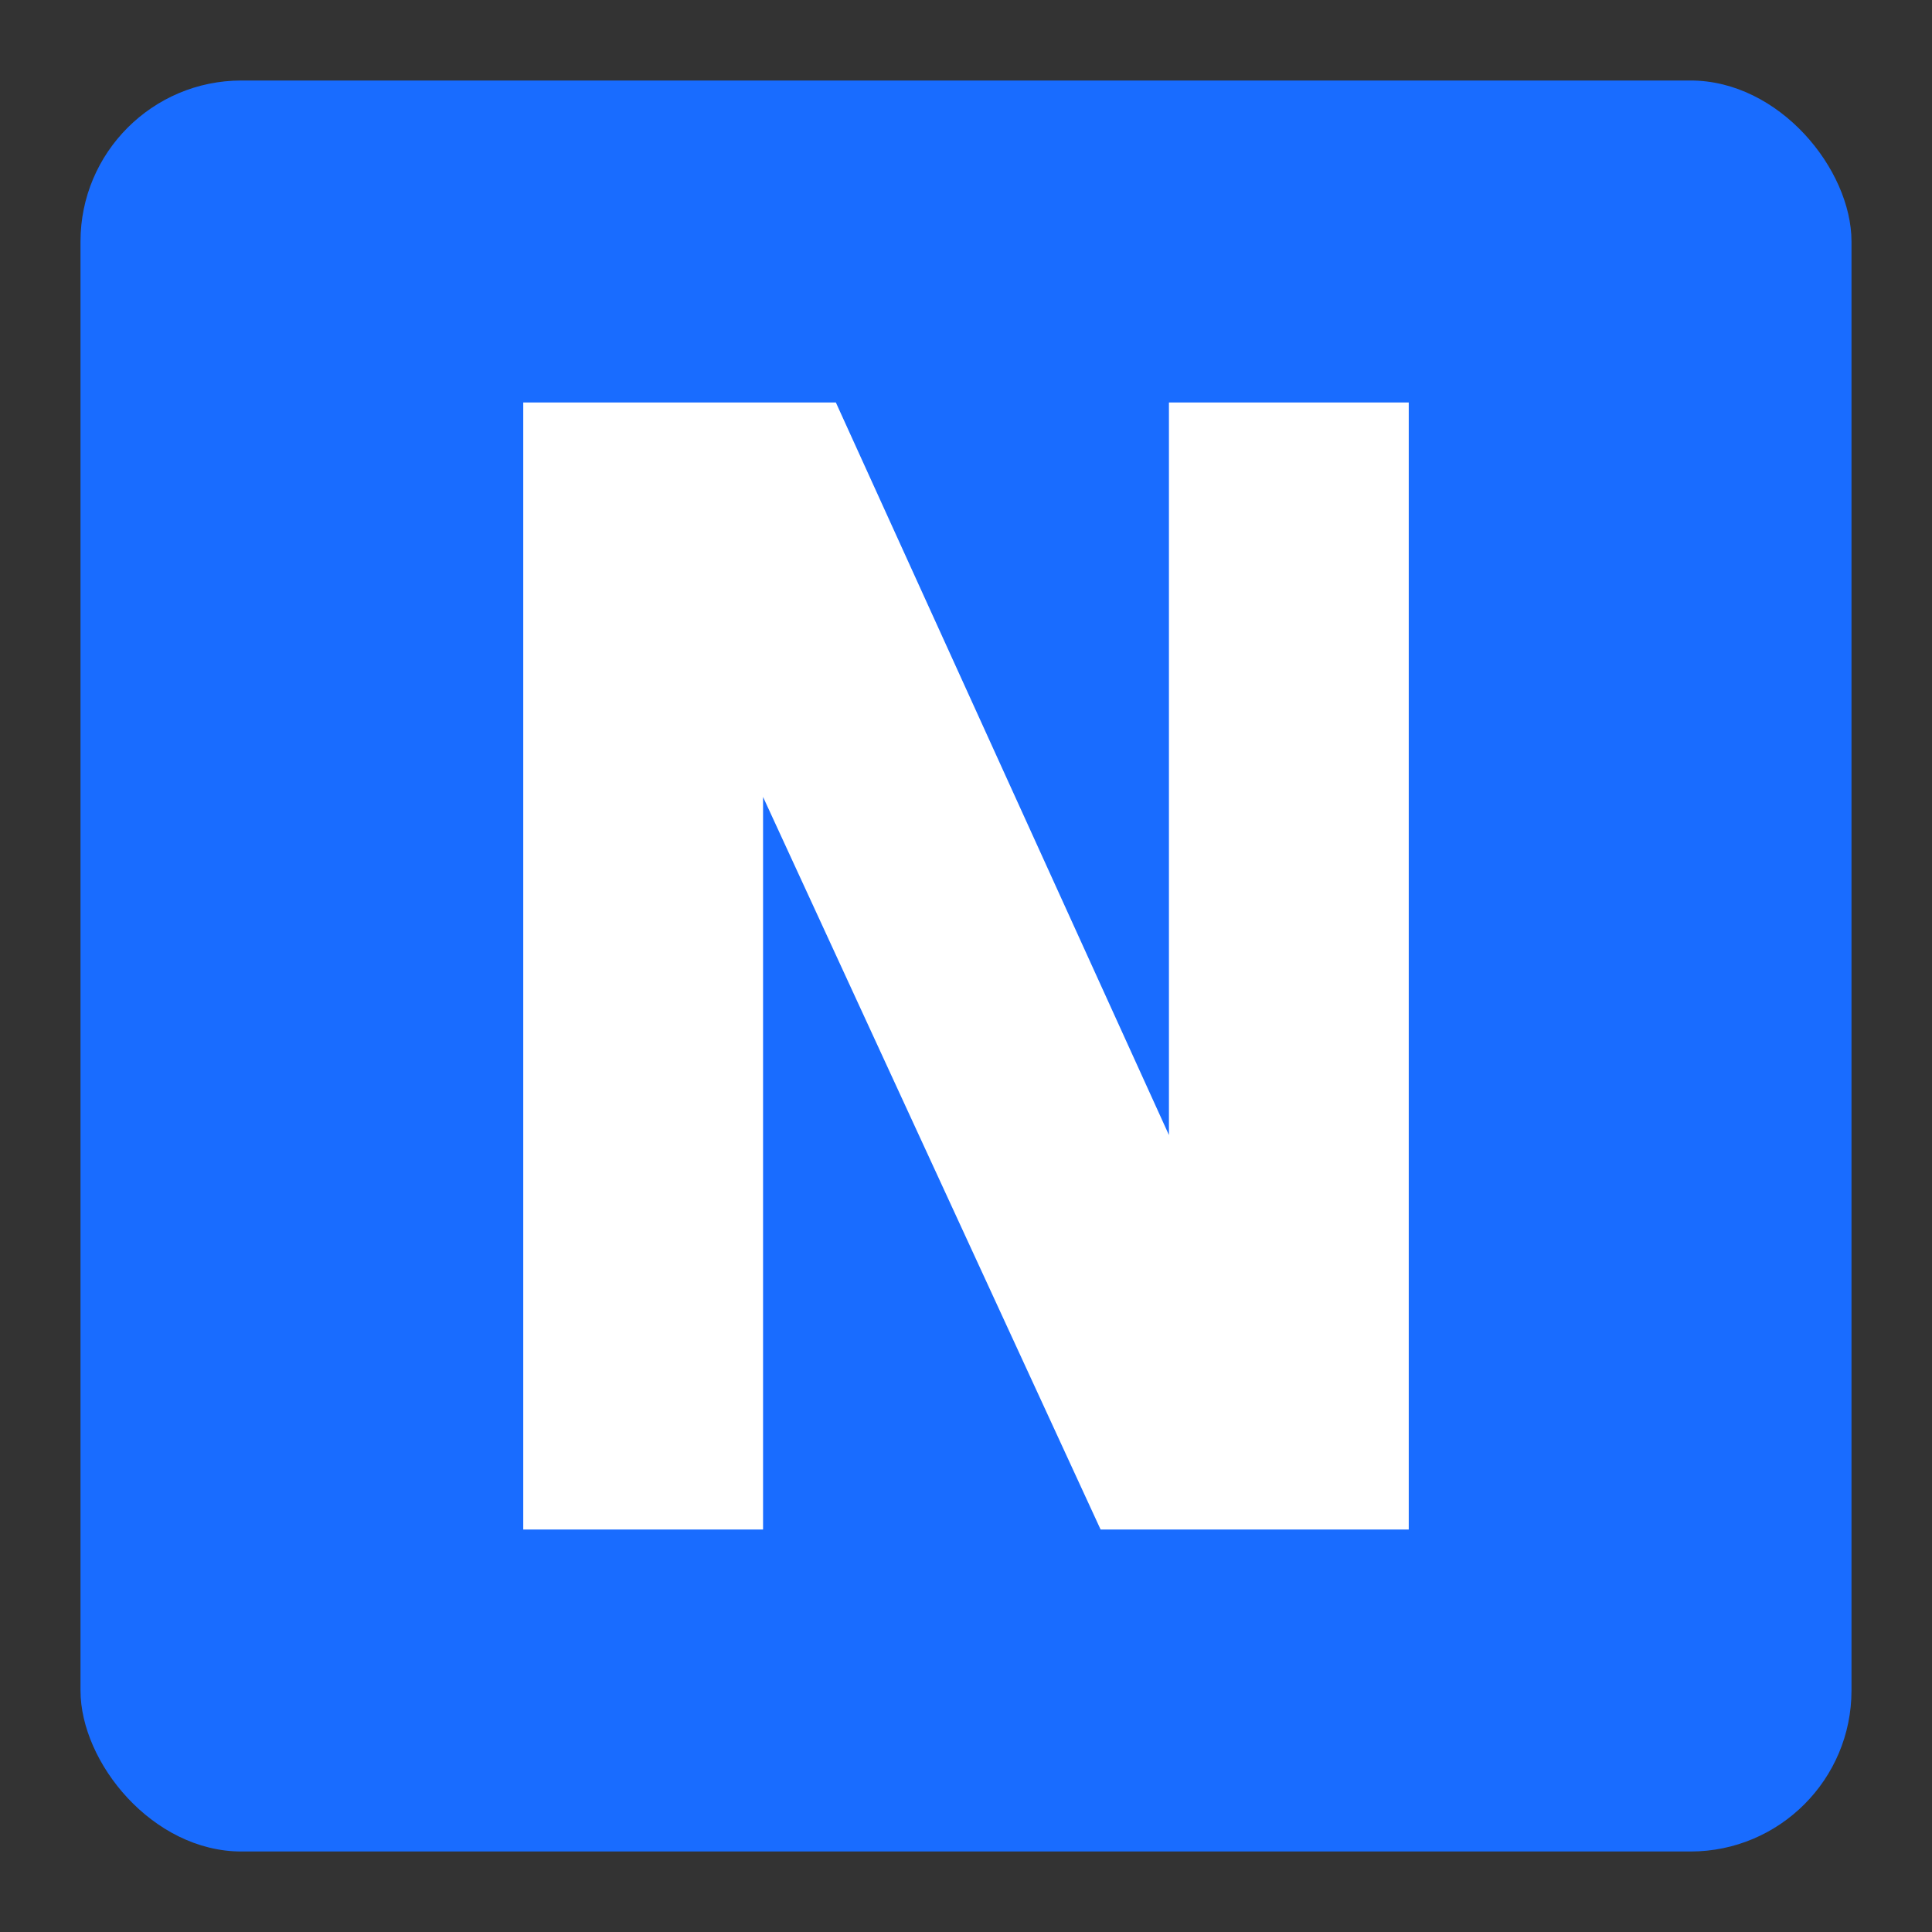
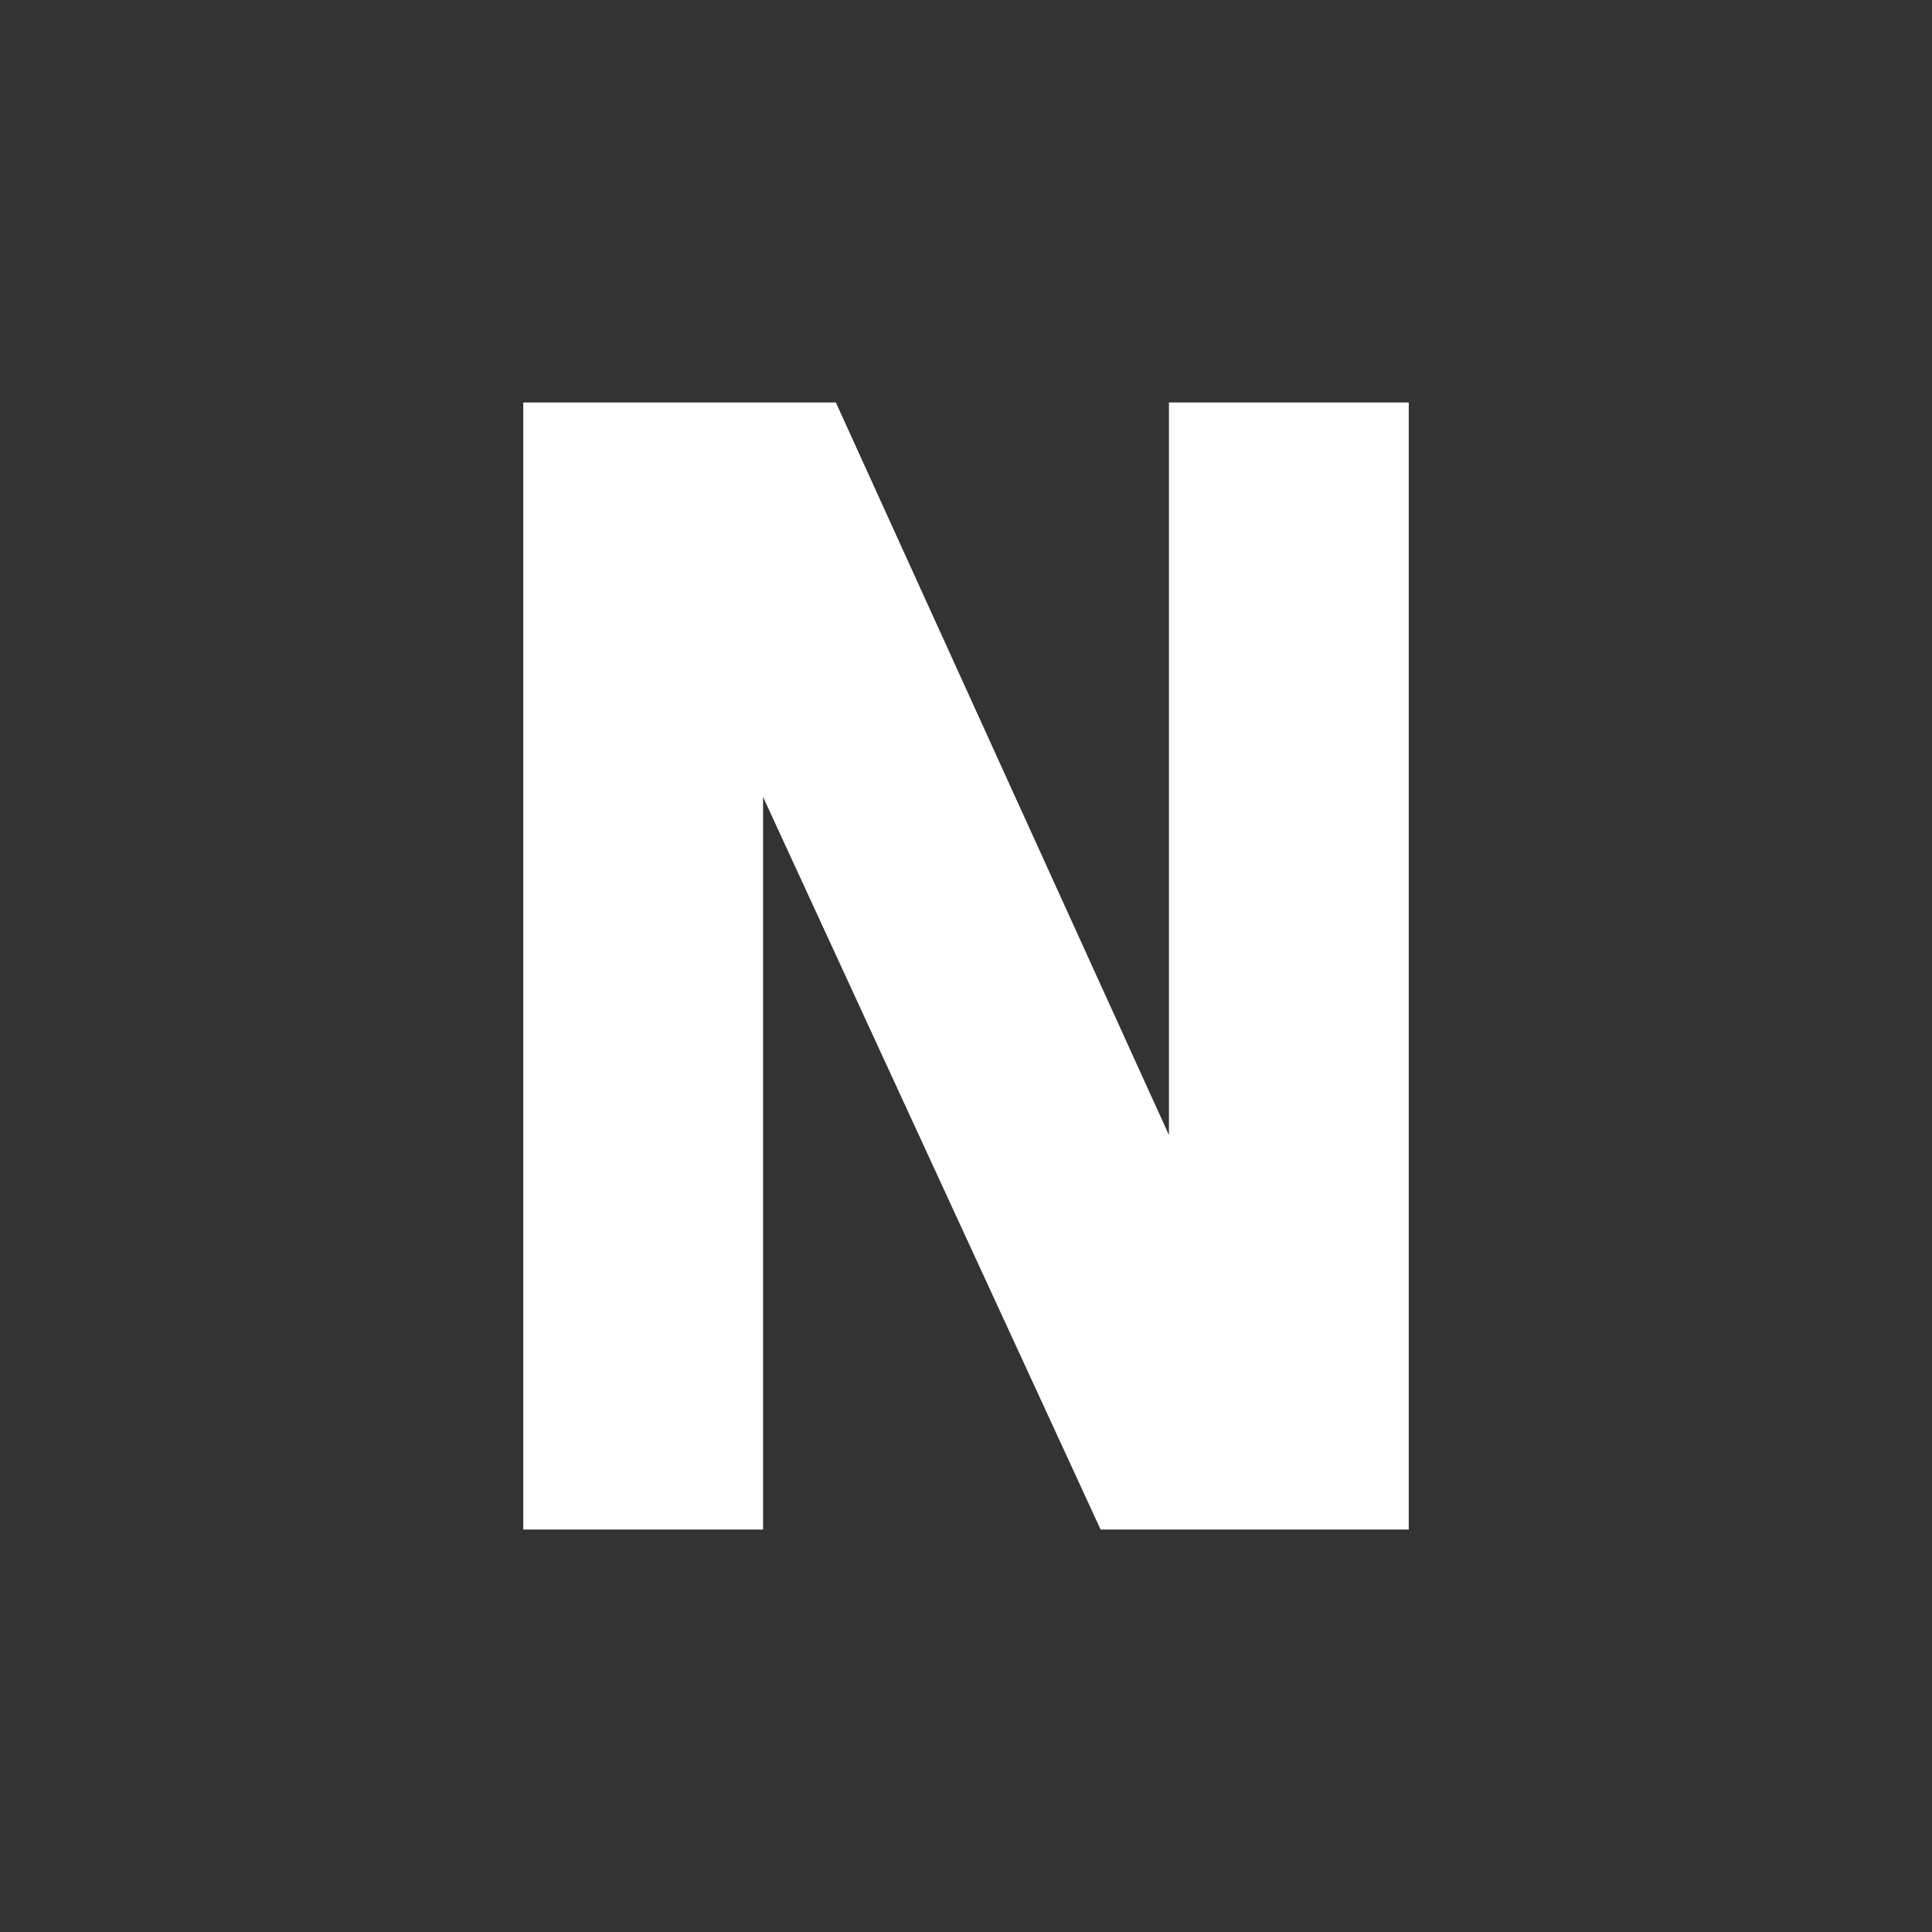
<svg xmlns="http://www.w3.org/2000/svg" width="48" height="48" viewBox="0 0 48 48" fill="none">
  <rect x="0" y="0" width="48" height="48" fill="#333333" stroke="none" />
-   <rect x="2" y="2" width="44" height="44" rx="4" fill="#196CFF" />
  <path d="M35 38H27.344L18.958 19.8V38H13V10H20.767L29.042 28.2V10H35V38Z" fill="white" />
</svg>